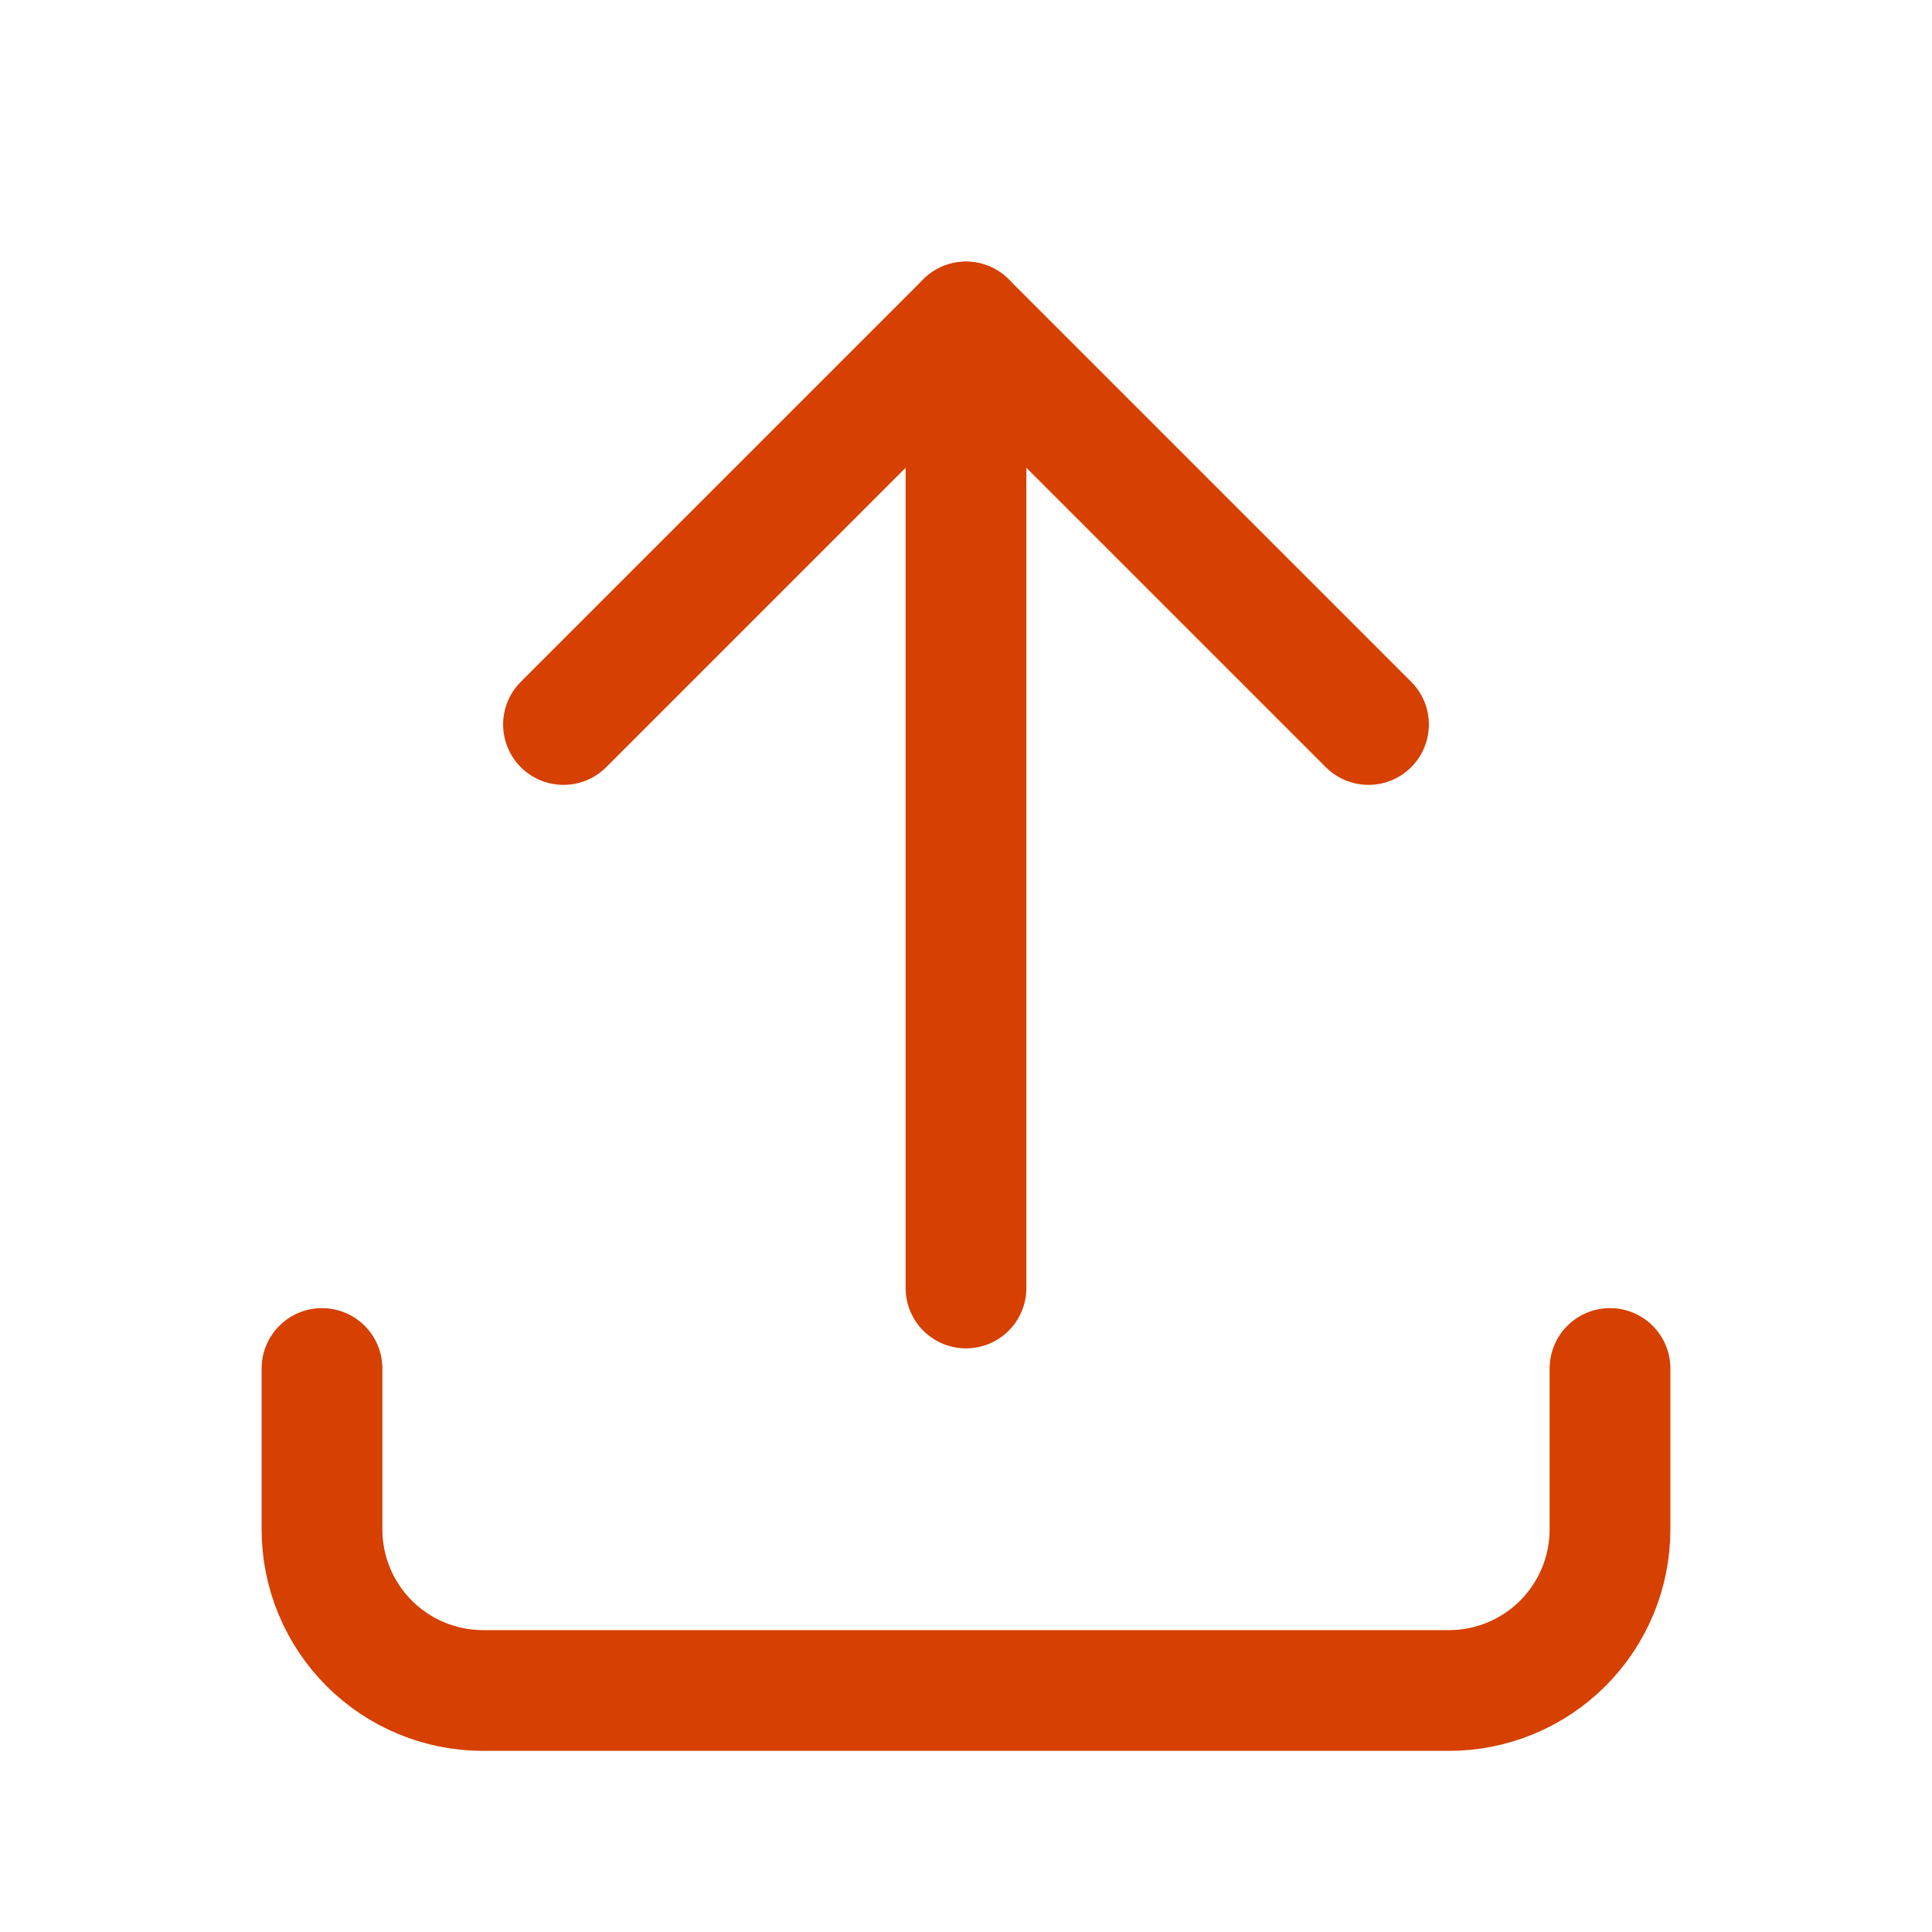
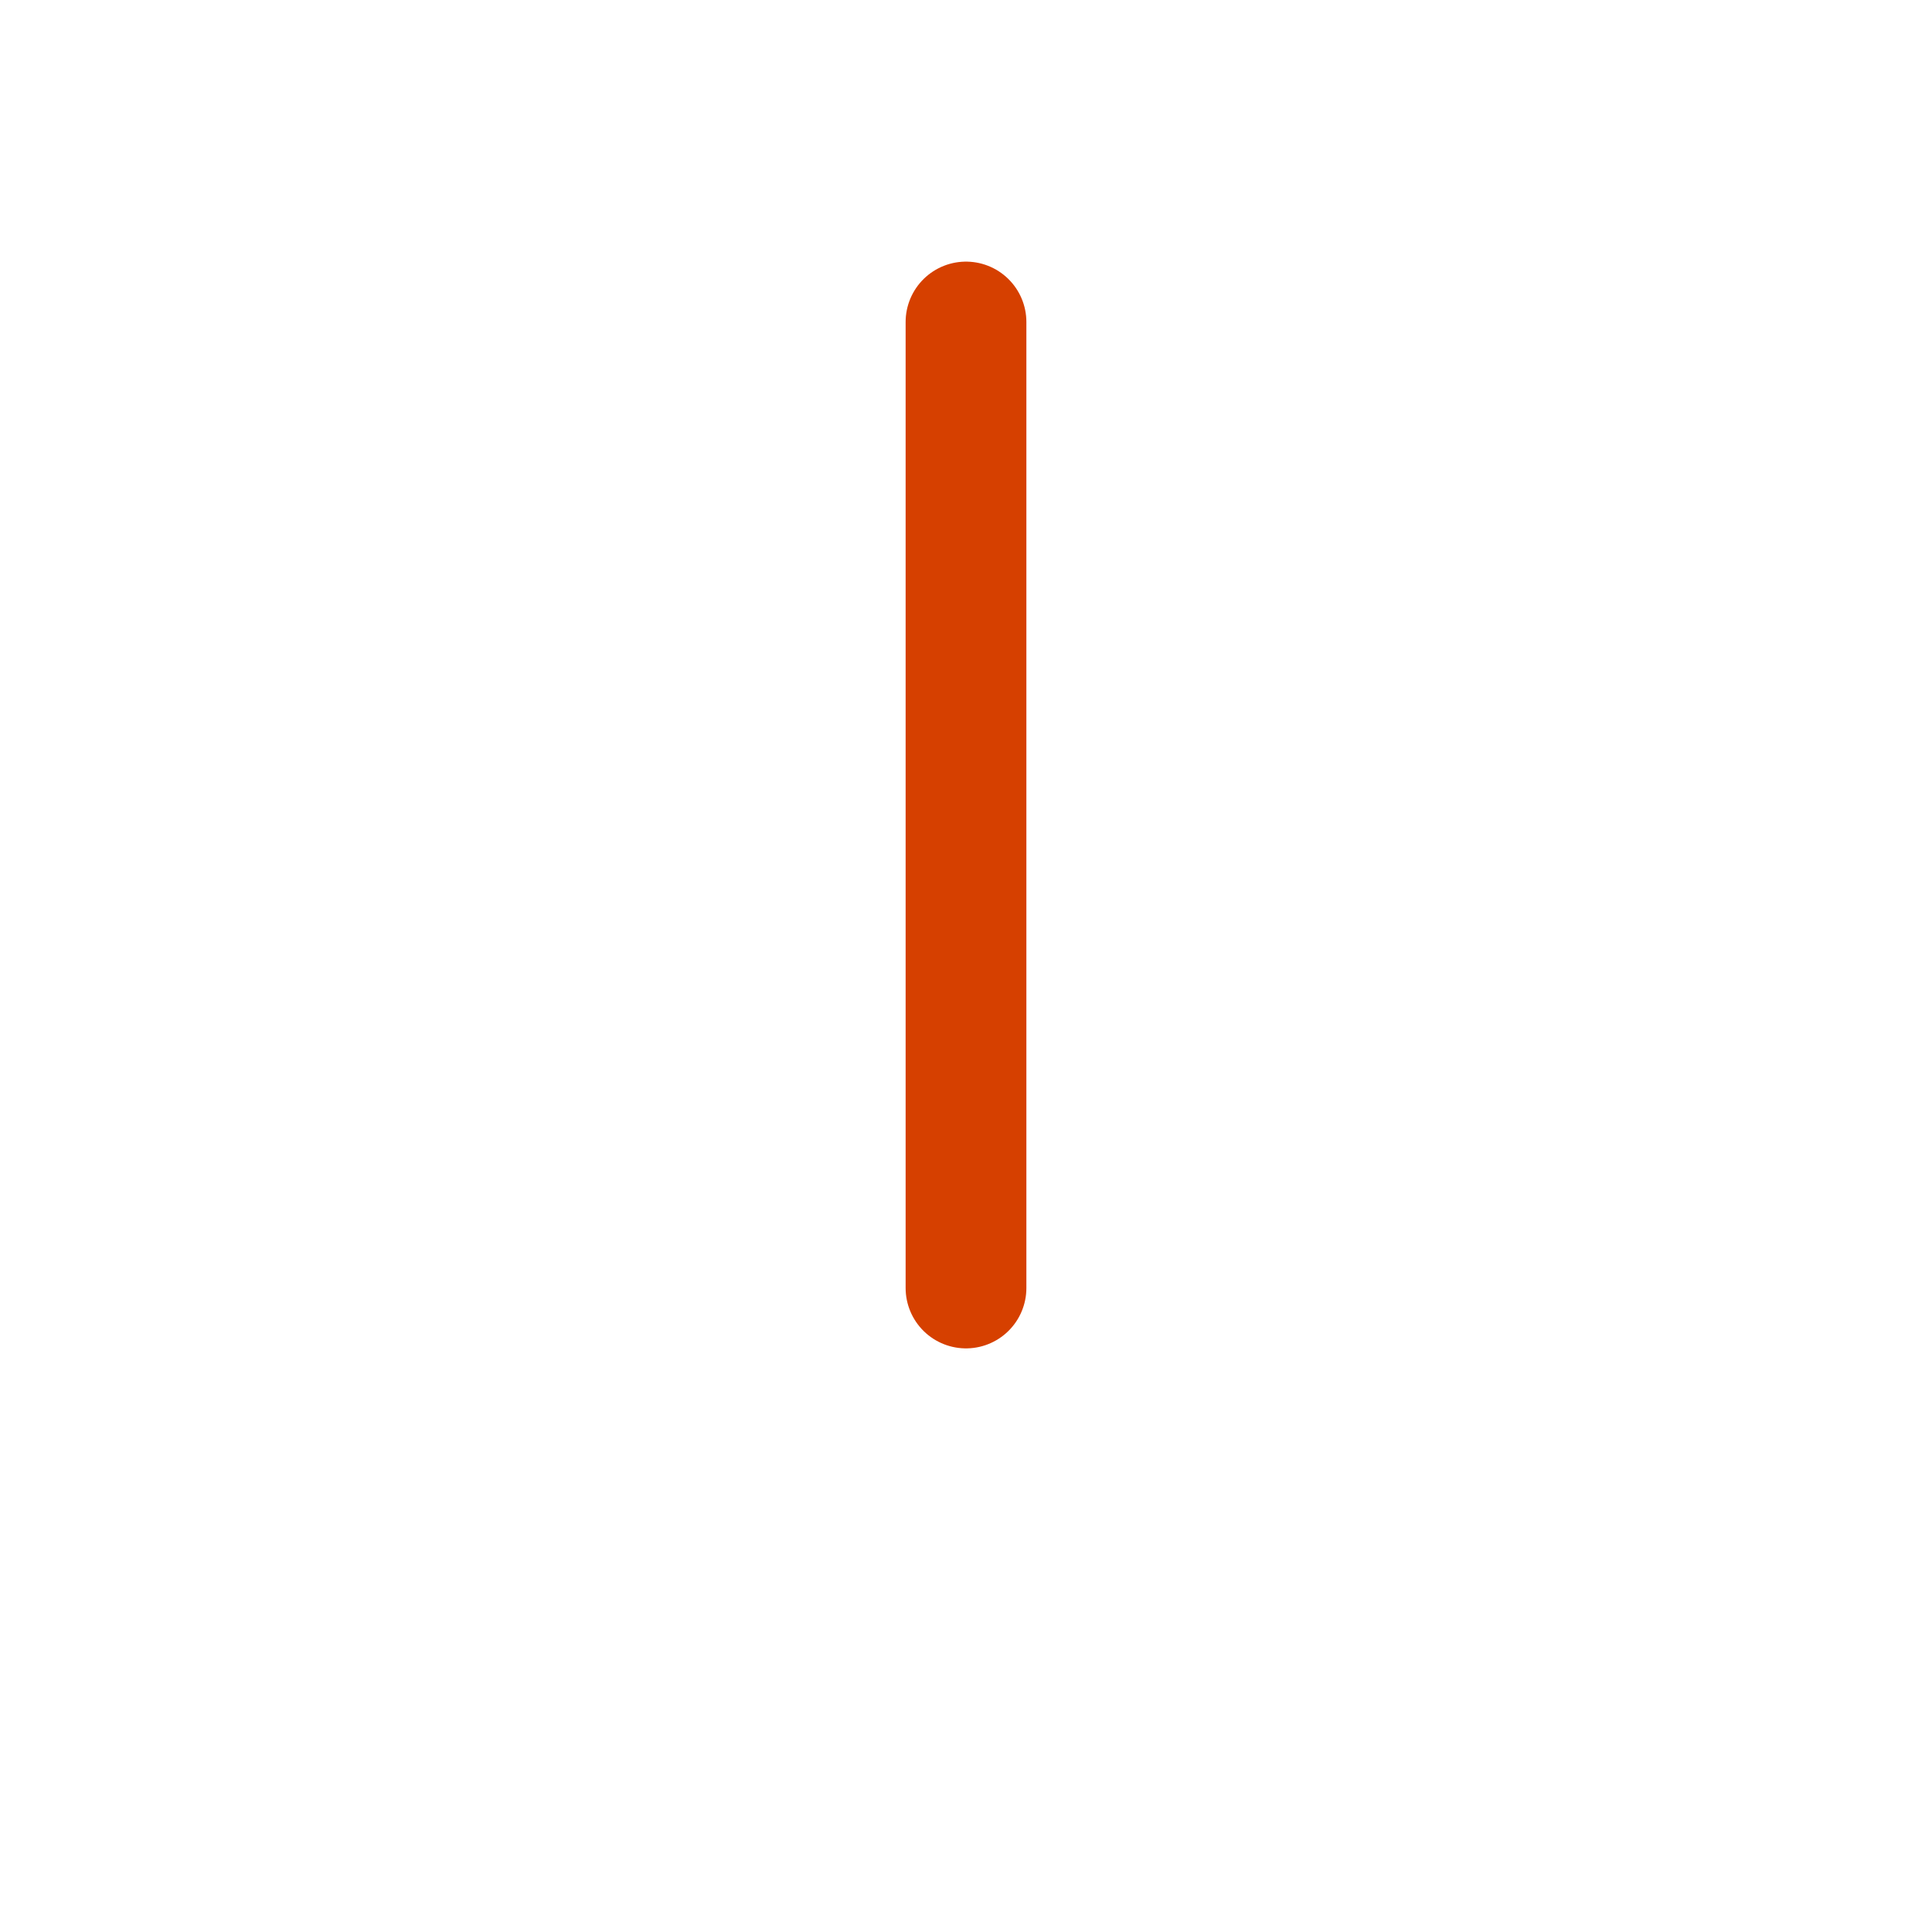
<svg xmlns="http://www.w3.org/2000/svg" width="24" height="24" viewBox="0 0 24 24" fill="none">
  <g clip-path="url(#clip0_1570_5294)">
-     <path d="M4 17V19C4 19.53 4.211 20.039 4.586 20.414C4.961 20.789 5.47 21 6 21H18C18.53 21 19.039 20.789 19.414 20.414C19.789 20.039 20 19.53 20 19V17" stroke="#D64000" stroke-width="1.5" stroke-linecap="round" stroke-linejoin="round" />
-     <path d="M7 9L12 4L17 9" stroke="#D64000" stroke-width="1.5" stroke-linecap="round" stroke-linejoin="round" />
    <path d="M12 4V16" stroke="#D64000" stroke-width="1.5" stroke-linecap="round" stroke-linejoin="round" />
  </g>
  <defs>
    <clipPath id="clip0_1570_5294">
      <rect width="24" height="24" fill="white" />
    </clipPath>
  </defs>
</svg>